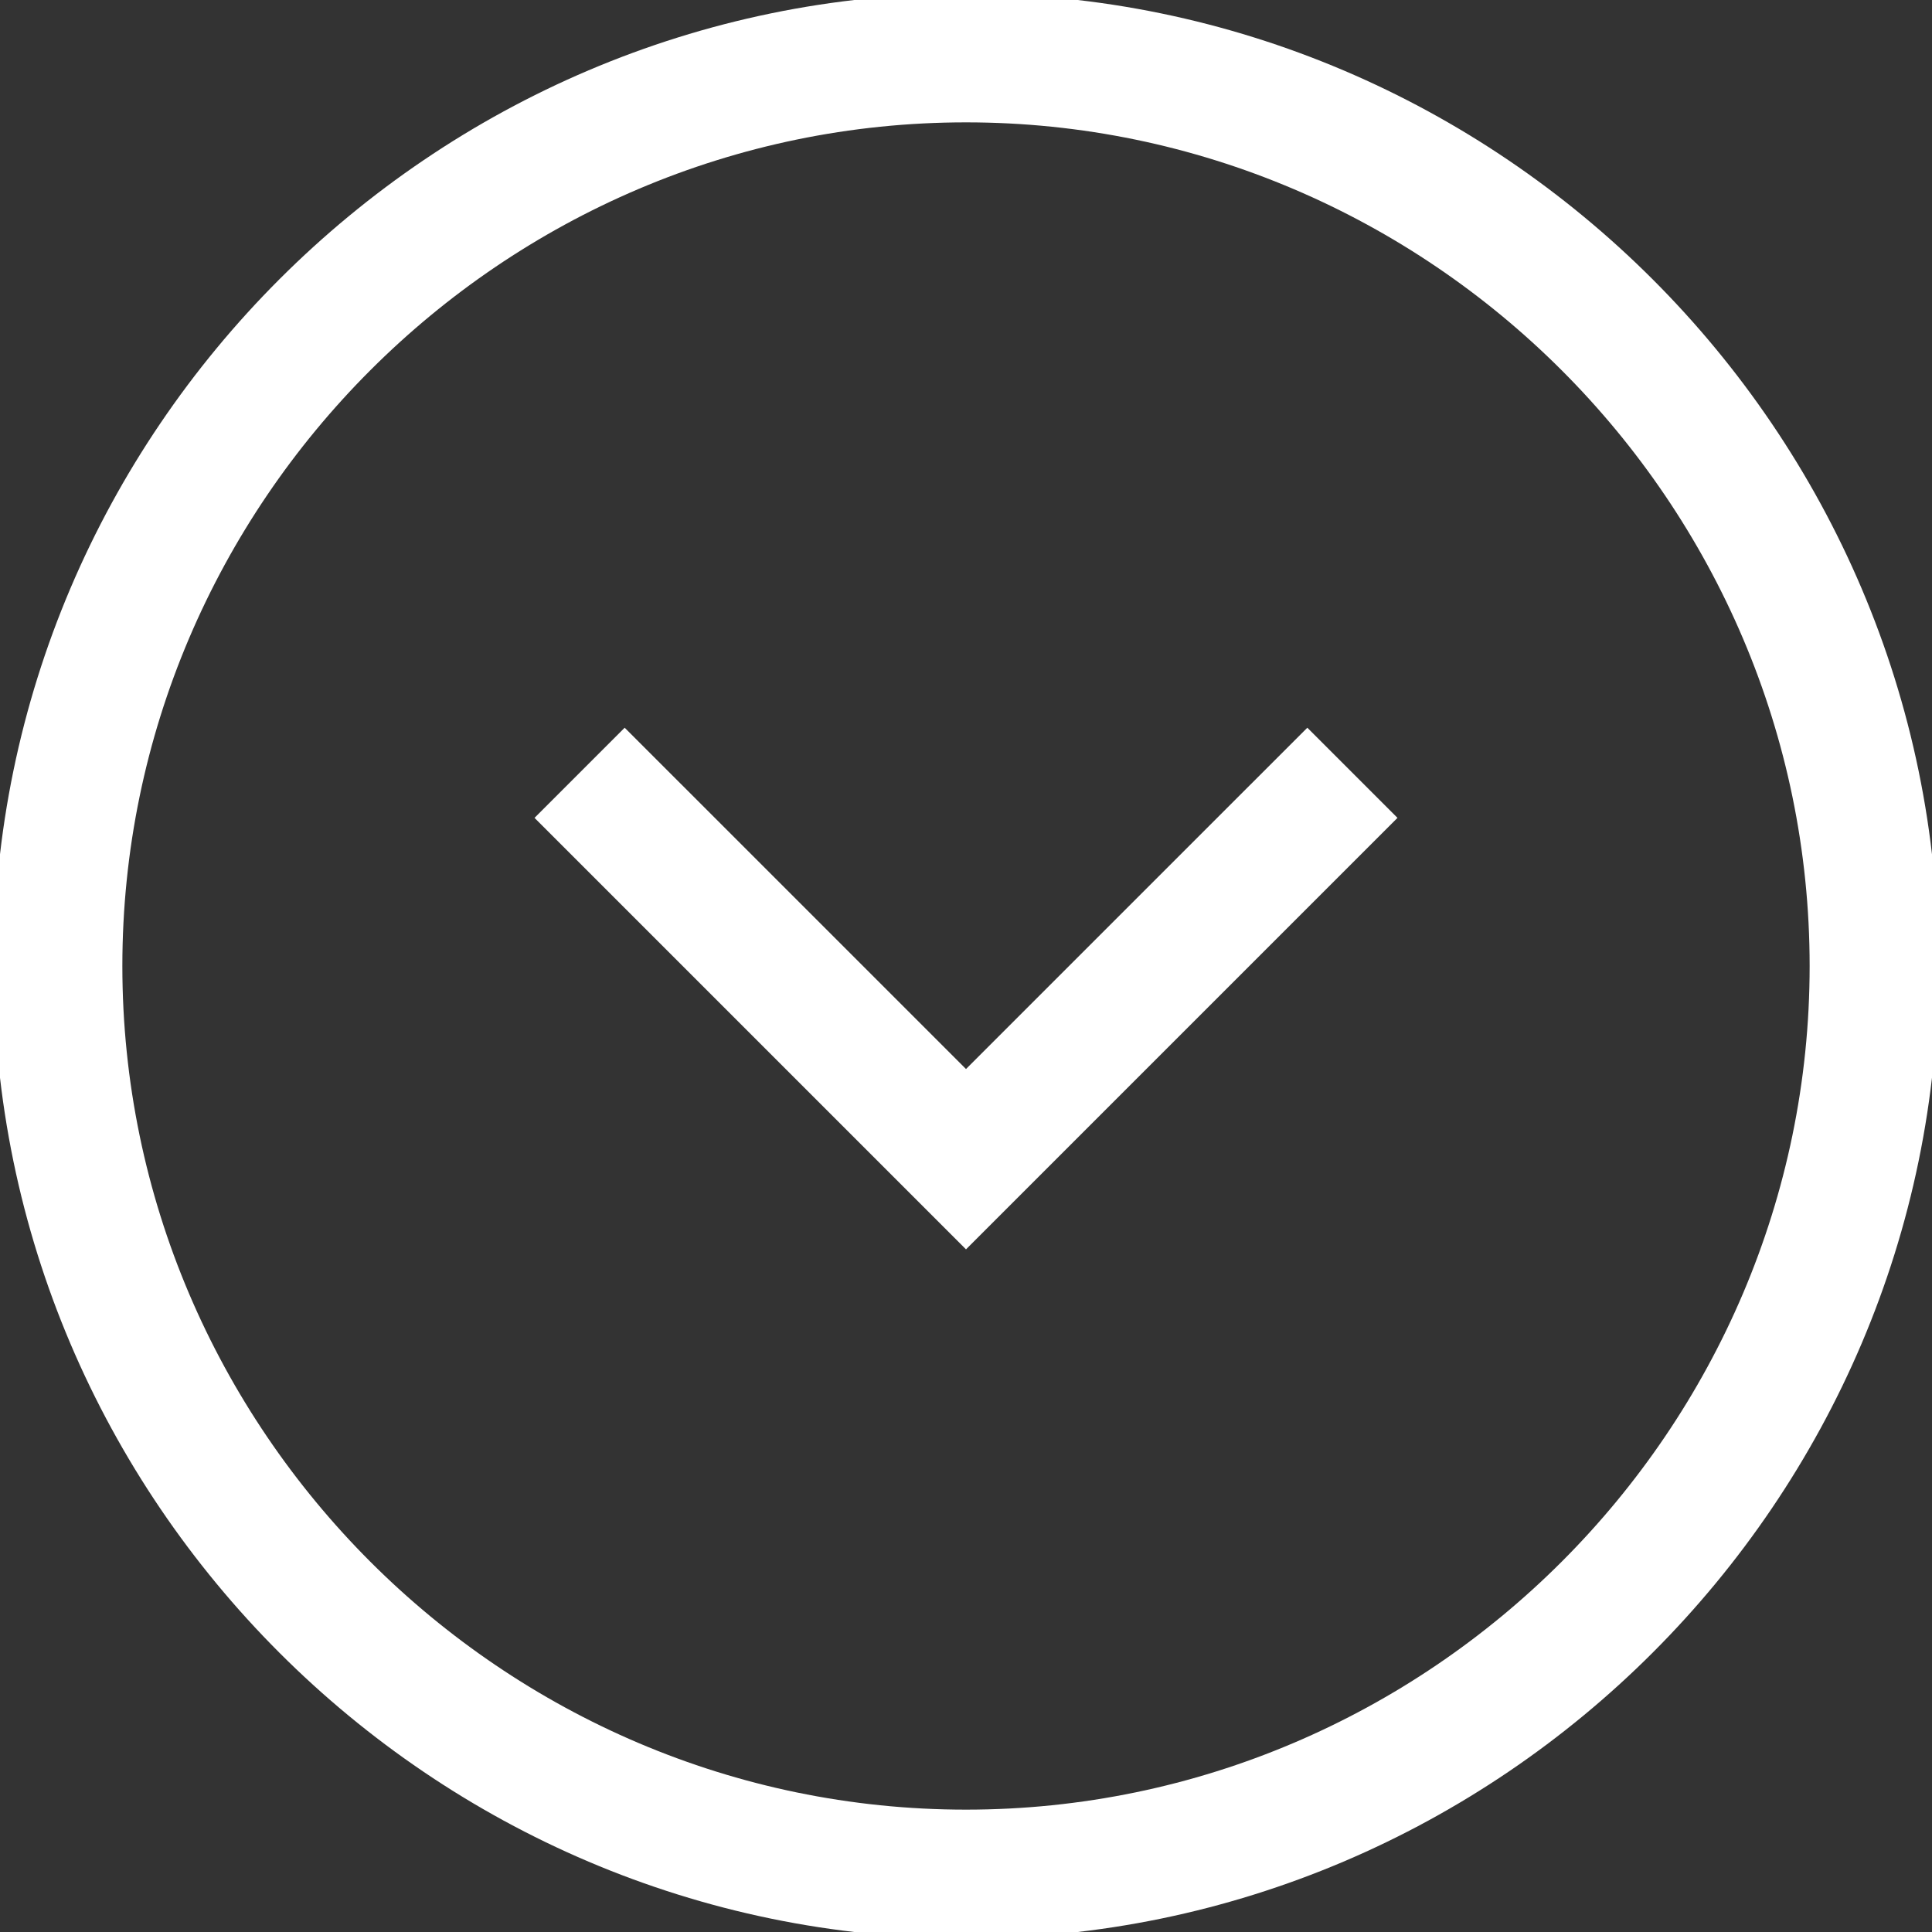
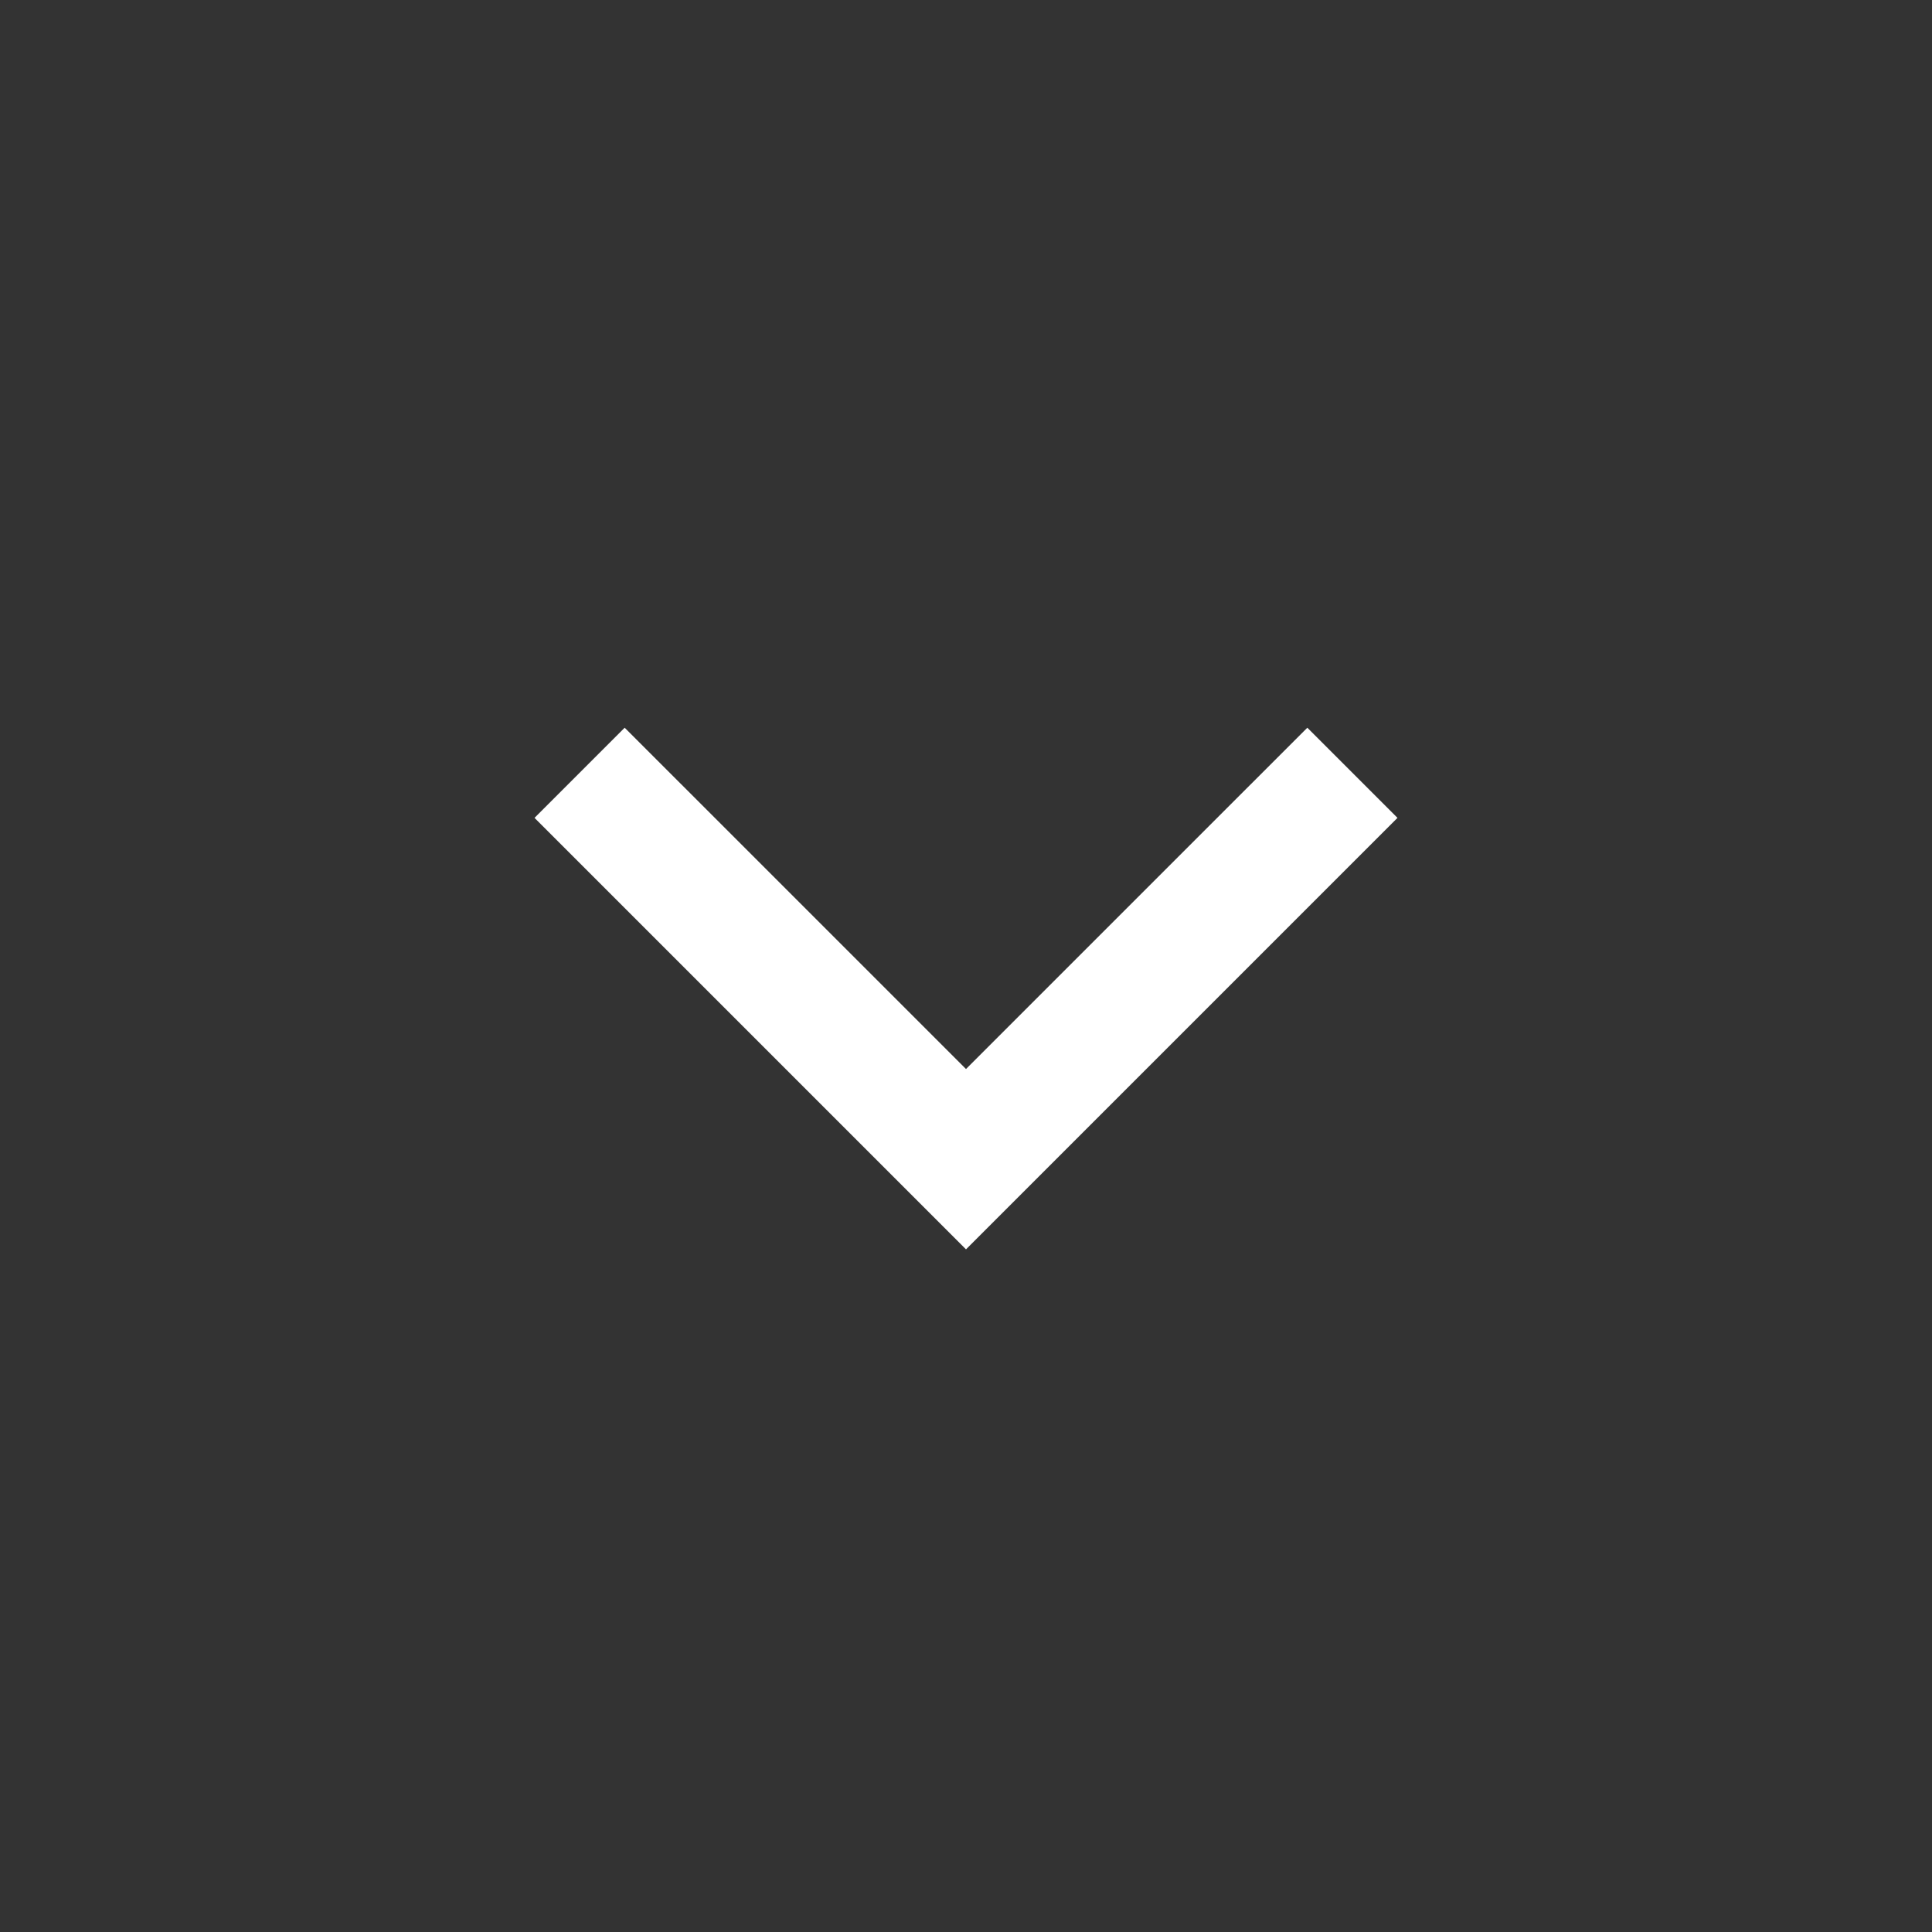
<svg xmlns="http://www.w3.org/2000/svg" version="1.1" id="Layer_1" x="0px" y="0px" viewBox="0 0 30 30" style="enable-background:new 0 0 30 30;" xml:space="preserve">
  <rect x="0" y="0" width="30" height="30" fill="#333333" stroke="none" />
  <style type="text/css">
	.st0{fill:#FFFFFF;}
</style>
  <title>bt-scroll_down</title>
  <desc>Created with Sketch.</desc>
  <g id="Oval">
-     <path class="st0" d="M15,30.1C6.7,30.1-0.1,23.3-0.1,15S6.7-0.1,15-0.1S30.1,6.7,30.1,15S23.3,30.1,15,30.1z M15,1.9   C7.8,1.9,1.9,7.8,1.9,15c0,7.2,5.9,13.1,13.1,13.1c7.2,0,13.1-5.9,13.1-13.1C28.1,7.8,22.2,1.9,15,1.9z" />
-   </g>
+     </g>
  <polygon class="st0" points="15,19.4 8.3,12.7 9.7,11.3 15,16.6 20.3,11.3 21.7,12.7 " />
</svg>